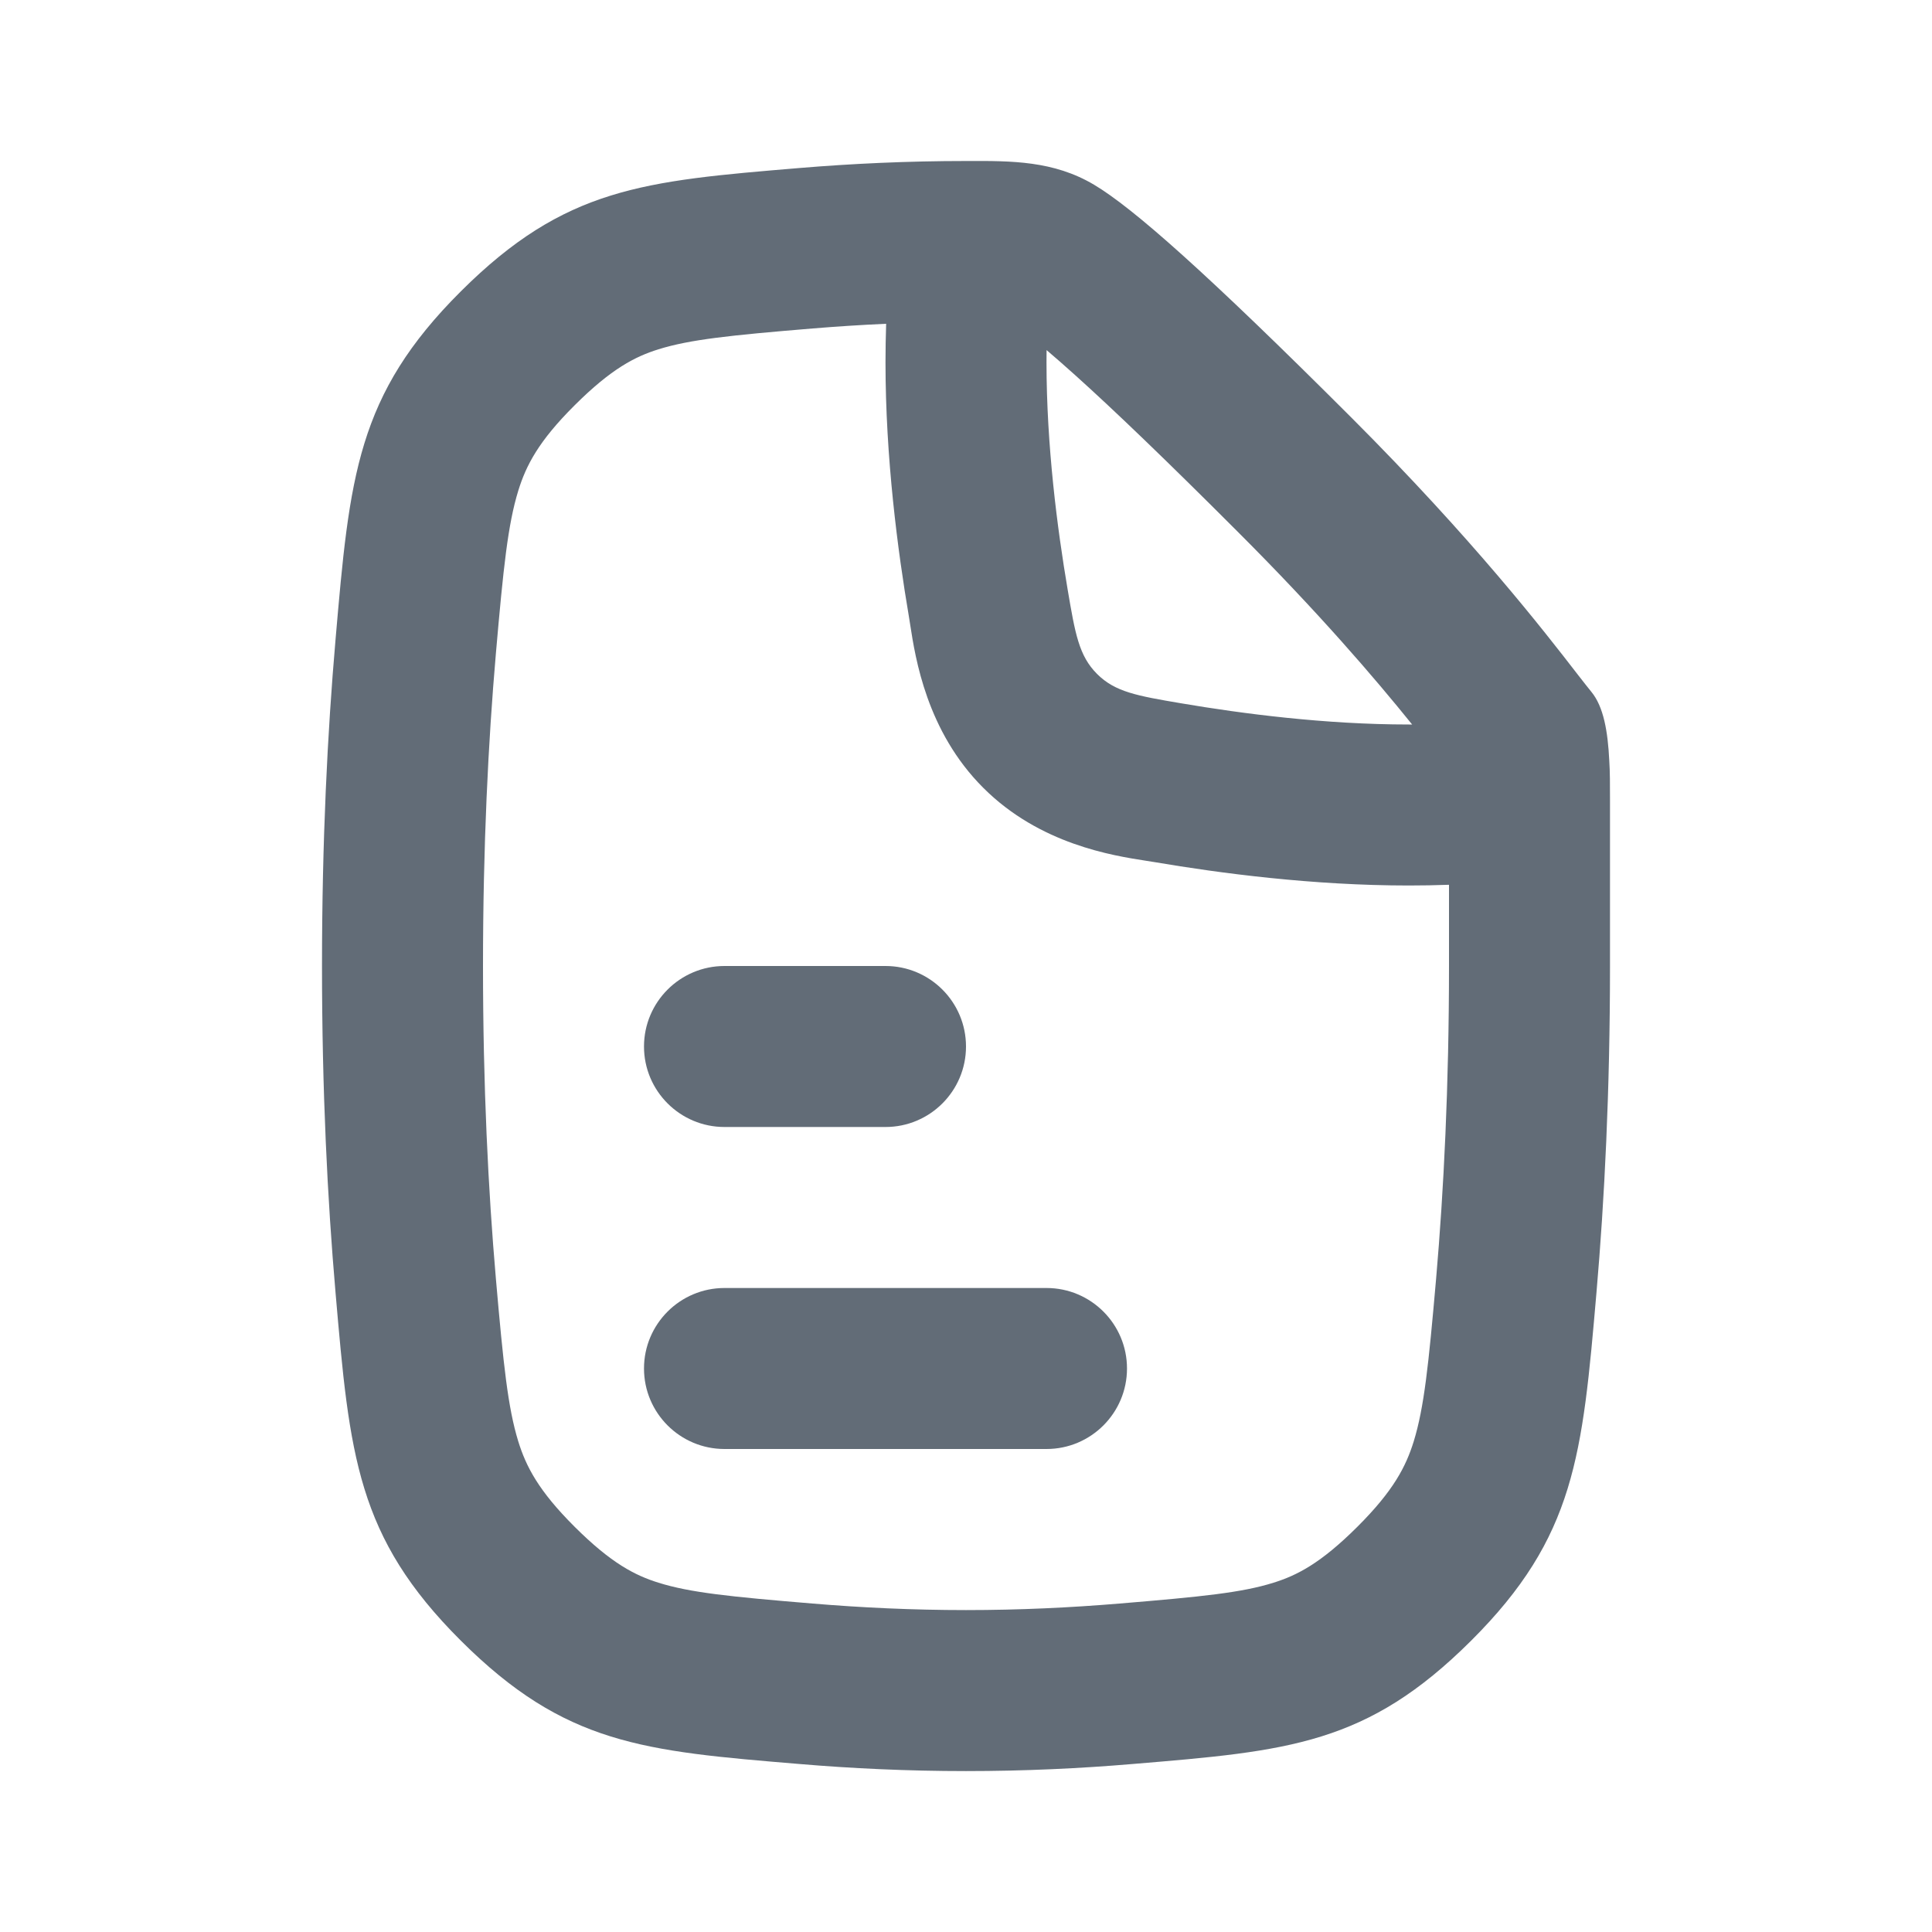
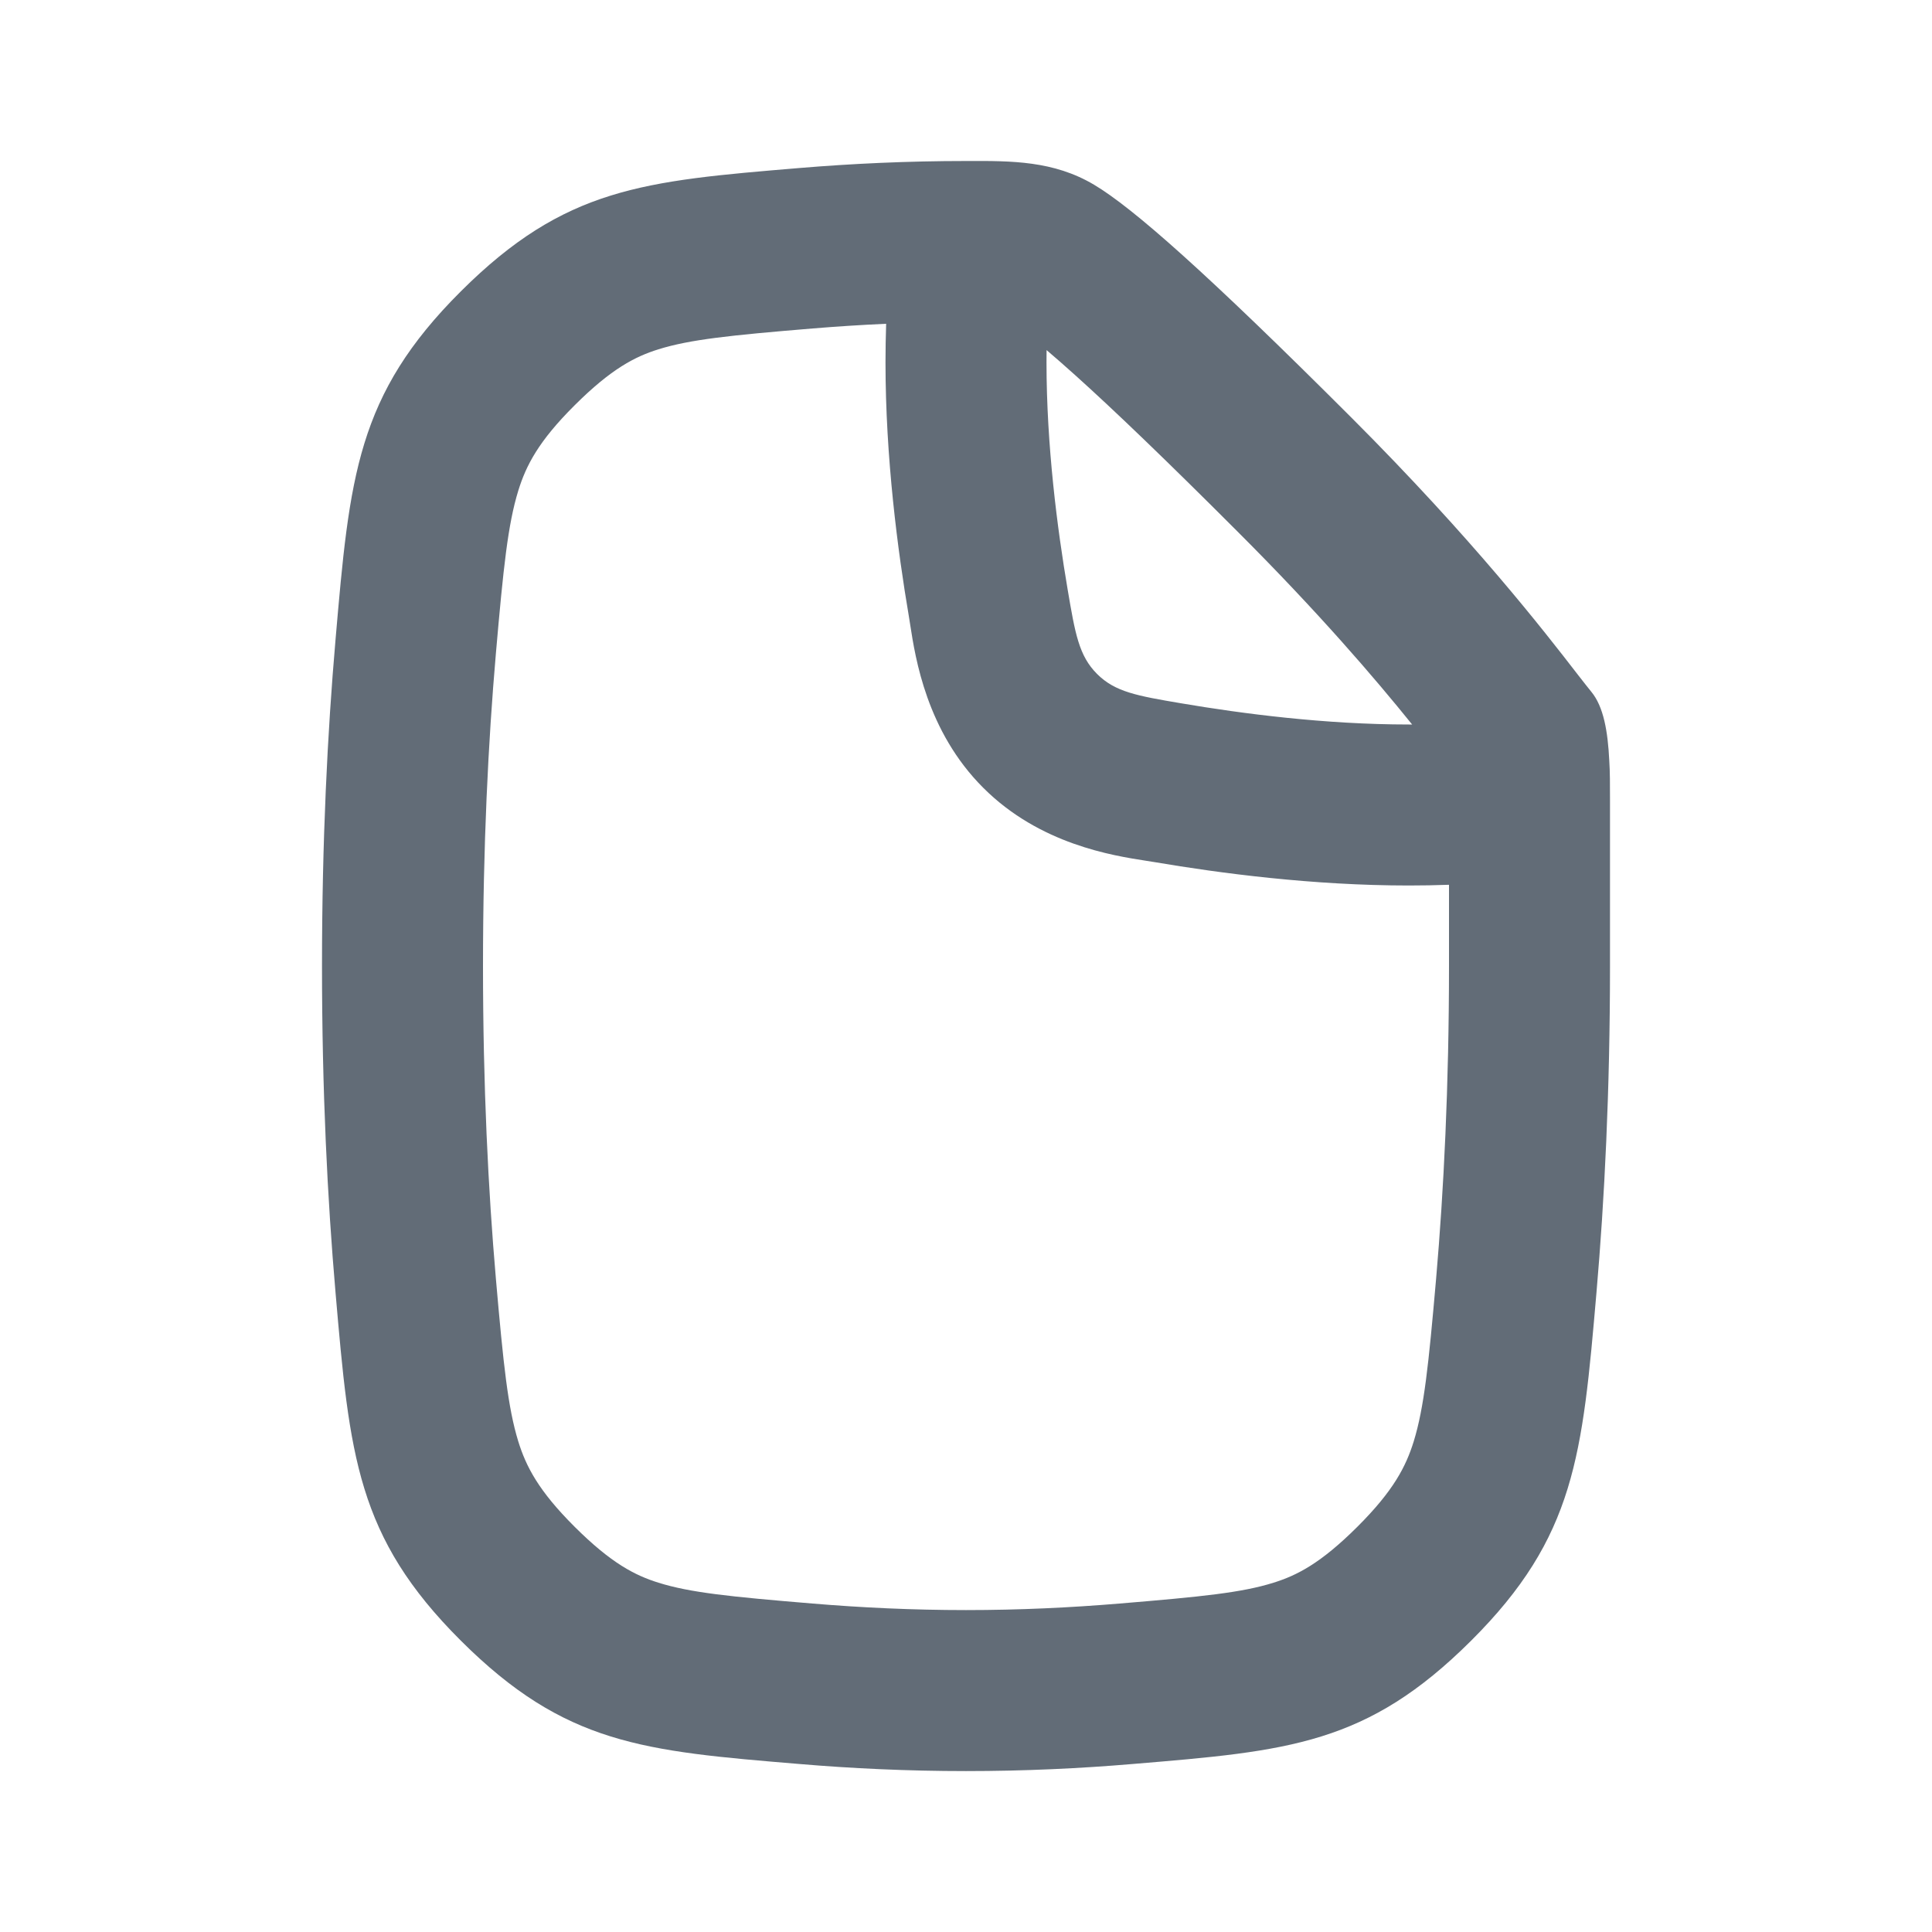
<svg xmlns="http://www.w3.org/2000/svg" width="24" height="24" viewBox="0 0 24 24" fill="none">
  <g clip-path="url(#clip0_1391_14596)">
-     <path d="M13 16C13.552 16 14 16.448 14 17C14 17.552 13.552 18 13 18H9C8.448 18 8 17.552 8 17C8 16.448 8.448 16 9 16H13Z" fill="#626C77" />
-     <path d="M12 13C12 12.448 11.552 12 11 12H9C8.448 12 8 12.448 8 13C8 13.552 8.448 14 9 14L11 14C11.552 14 12 13.552 12 13Z" fill="#626C77" />
    <path fill-rule="evenodd" clip-rule="evenodd" d="M19.991 9.449C20 9.583 20 9.747 20 9.95L20 12C20 13.55 19.932 14.903 19.832 16.056C19.657 18.08 19.569 19.092 18.275 20.381C16.981 21.671 16.011 21.752 14.07 21.913C13.421 21.968 12.727 22.001 12 22.001C11.273 22.001 10.579 21.968 9.93 21.913C7.989 21.752 7.019 21.671 5.725 20.381C4.431 19.092 4.343 18.08 4.168 16.056C4.068 14.903 4 13.55 4 12C4 10.451 4.068 9.099 4.168 7.946C4.343 5.921 4.431 4.908 5.725 3.619C7.019 2.329 7.99 2.249 9.932 2.087C10.58 2.033 11.274 2 12 2L12.012 2C12.566 1.998 13.088 1.996 13.591 2.295C14.072 2.581 14.989 3.39 16.788 5.188C18.303 6.704 19.186 7.845 19.591 8.369C19.667 8.466 19.726 8.543 19.77 8.596C19.92 8.78 19.973 9.083 19.991 9.449ZM13.001 4.349C13.1 4.433 13.218 4.536 13.357 4.661C13.834 5.09 14.484 5.713 15.373 6.603C16.38 7.609 17.074 8.42 17.542 9C17.528 9 17.514 9 17.5 9C16.466 9 15.433 8.866 14.675 8.737C14.127 8.644 13.853 8.597 13.628 8.372C13.403 8.147 13.356 7.873 13.263 7.325C13.134 6.567 13 5.534 13 4.5C13 4.45 13 4.4 13.001 4.349ZM11 4.5C11 5.689 11.152 6.844 11.291 7.661C11.296 7.69 11.301 7.724 11.307 7.762C11.371 8.175 11.511 9.084 12.214 9.786C12.916 10.489 13.825 10.629 14.238 10.693C14.276 10.699 14.31 10.704 14.339 10.709C15.156 10.848 16.311 11 17.5 11C17.668 11 17.835 10.997 18 10.991L18 12C18 13.492 17.935 14.787 17.84 15.883C17.746 16.961 17.691 17.484 17.562 17.905C17.465 18.217 17.312 18.517 16.863 18.965C16.404 19.423 16.108 19.571 15.82 19.661C15.427 19.784 14.941 19.834 13.904 19.92C13.305 19.97 12.667 20.001 12 20.001C11.333 20.001 10.695 19.97 10.096 19.92C9.059 19.834 8.574 19.784 8.18 19.661C7.892 19.571 7.596 19.423 7.137 18.965C6.688 18.517 6.535 18.217 6.438 17.905C6.309 17.484 6.254 16.961 6.16 15.883C6.065 14.787 6 13.492 6 12C6 10.509 6.065 9.215 6.16 8.119C6.254 7.04 6.309 6.517 6.438 6.096C6.535 5.783 6.688 5.483 7.137 5.036C7.596 4.578 7.892 4.429 8.18 4.339C8.574 4.217 9.06 4.166 10.098 4.08C10.392 4.056 10.696 4.036 11.008 4.022C11.003 4.18 11 4.339 11 4.5Z" fill="#626C77" />
  </g>
  <defs>
    <clipPath id="clip0_1391_14596">
      <rect width="24" height="24" fill="white" />
    </clipPath>
  </defs>
</svg>